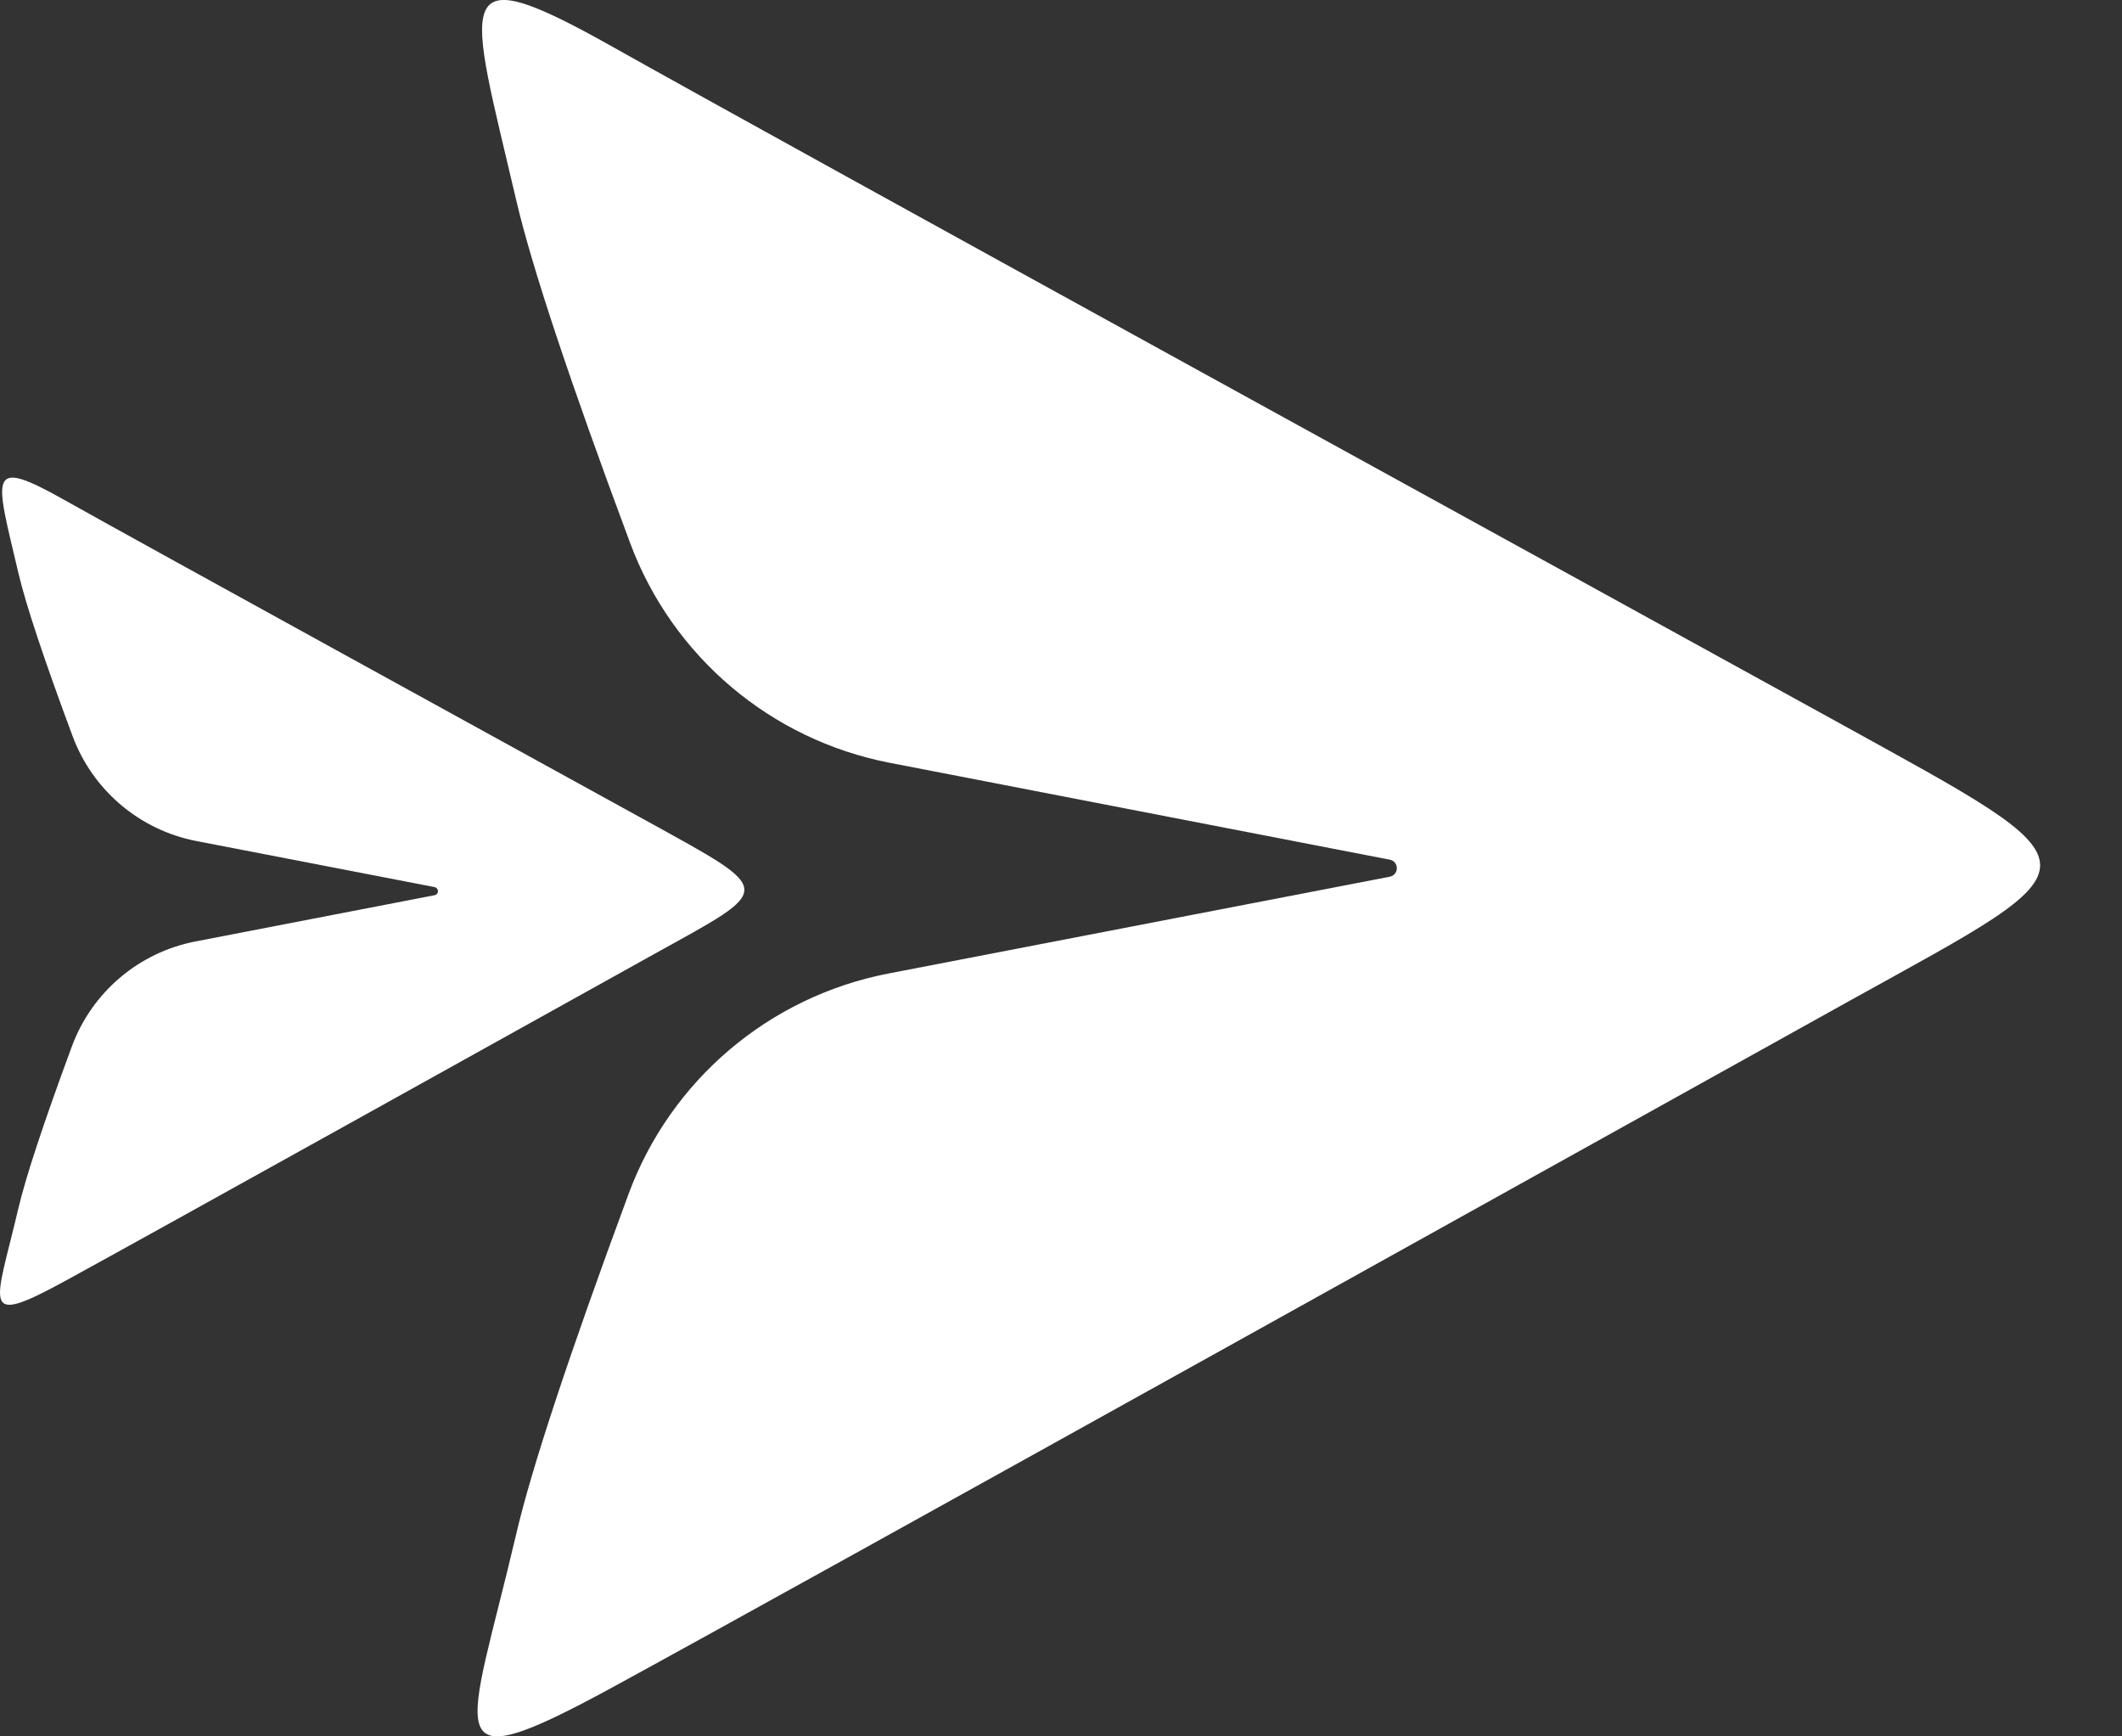
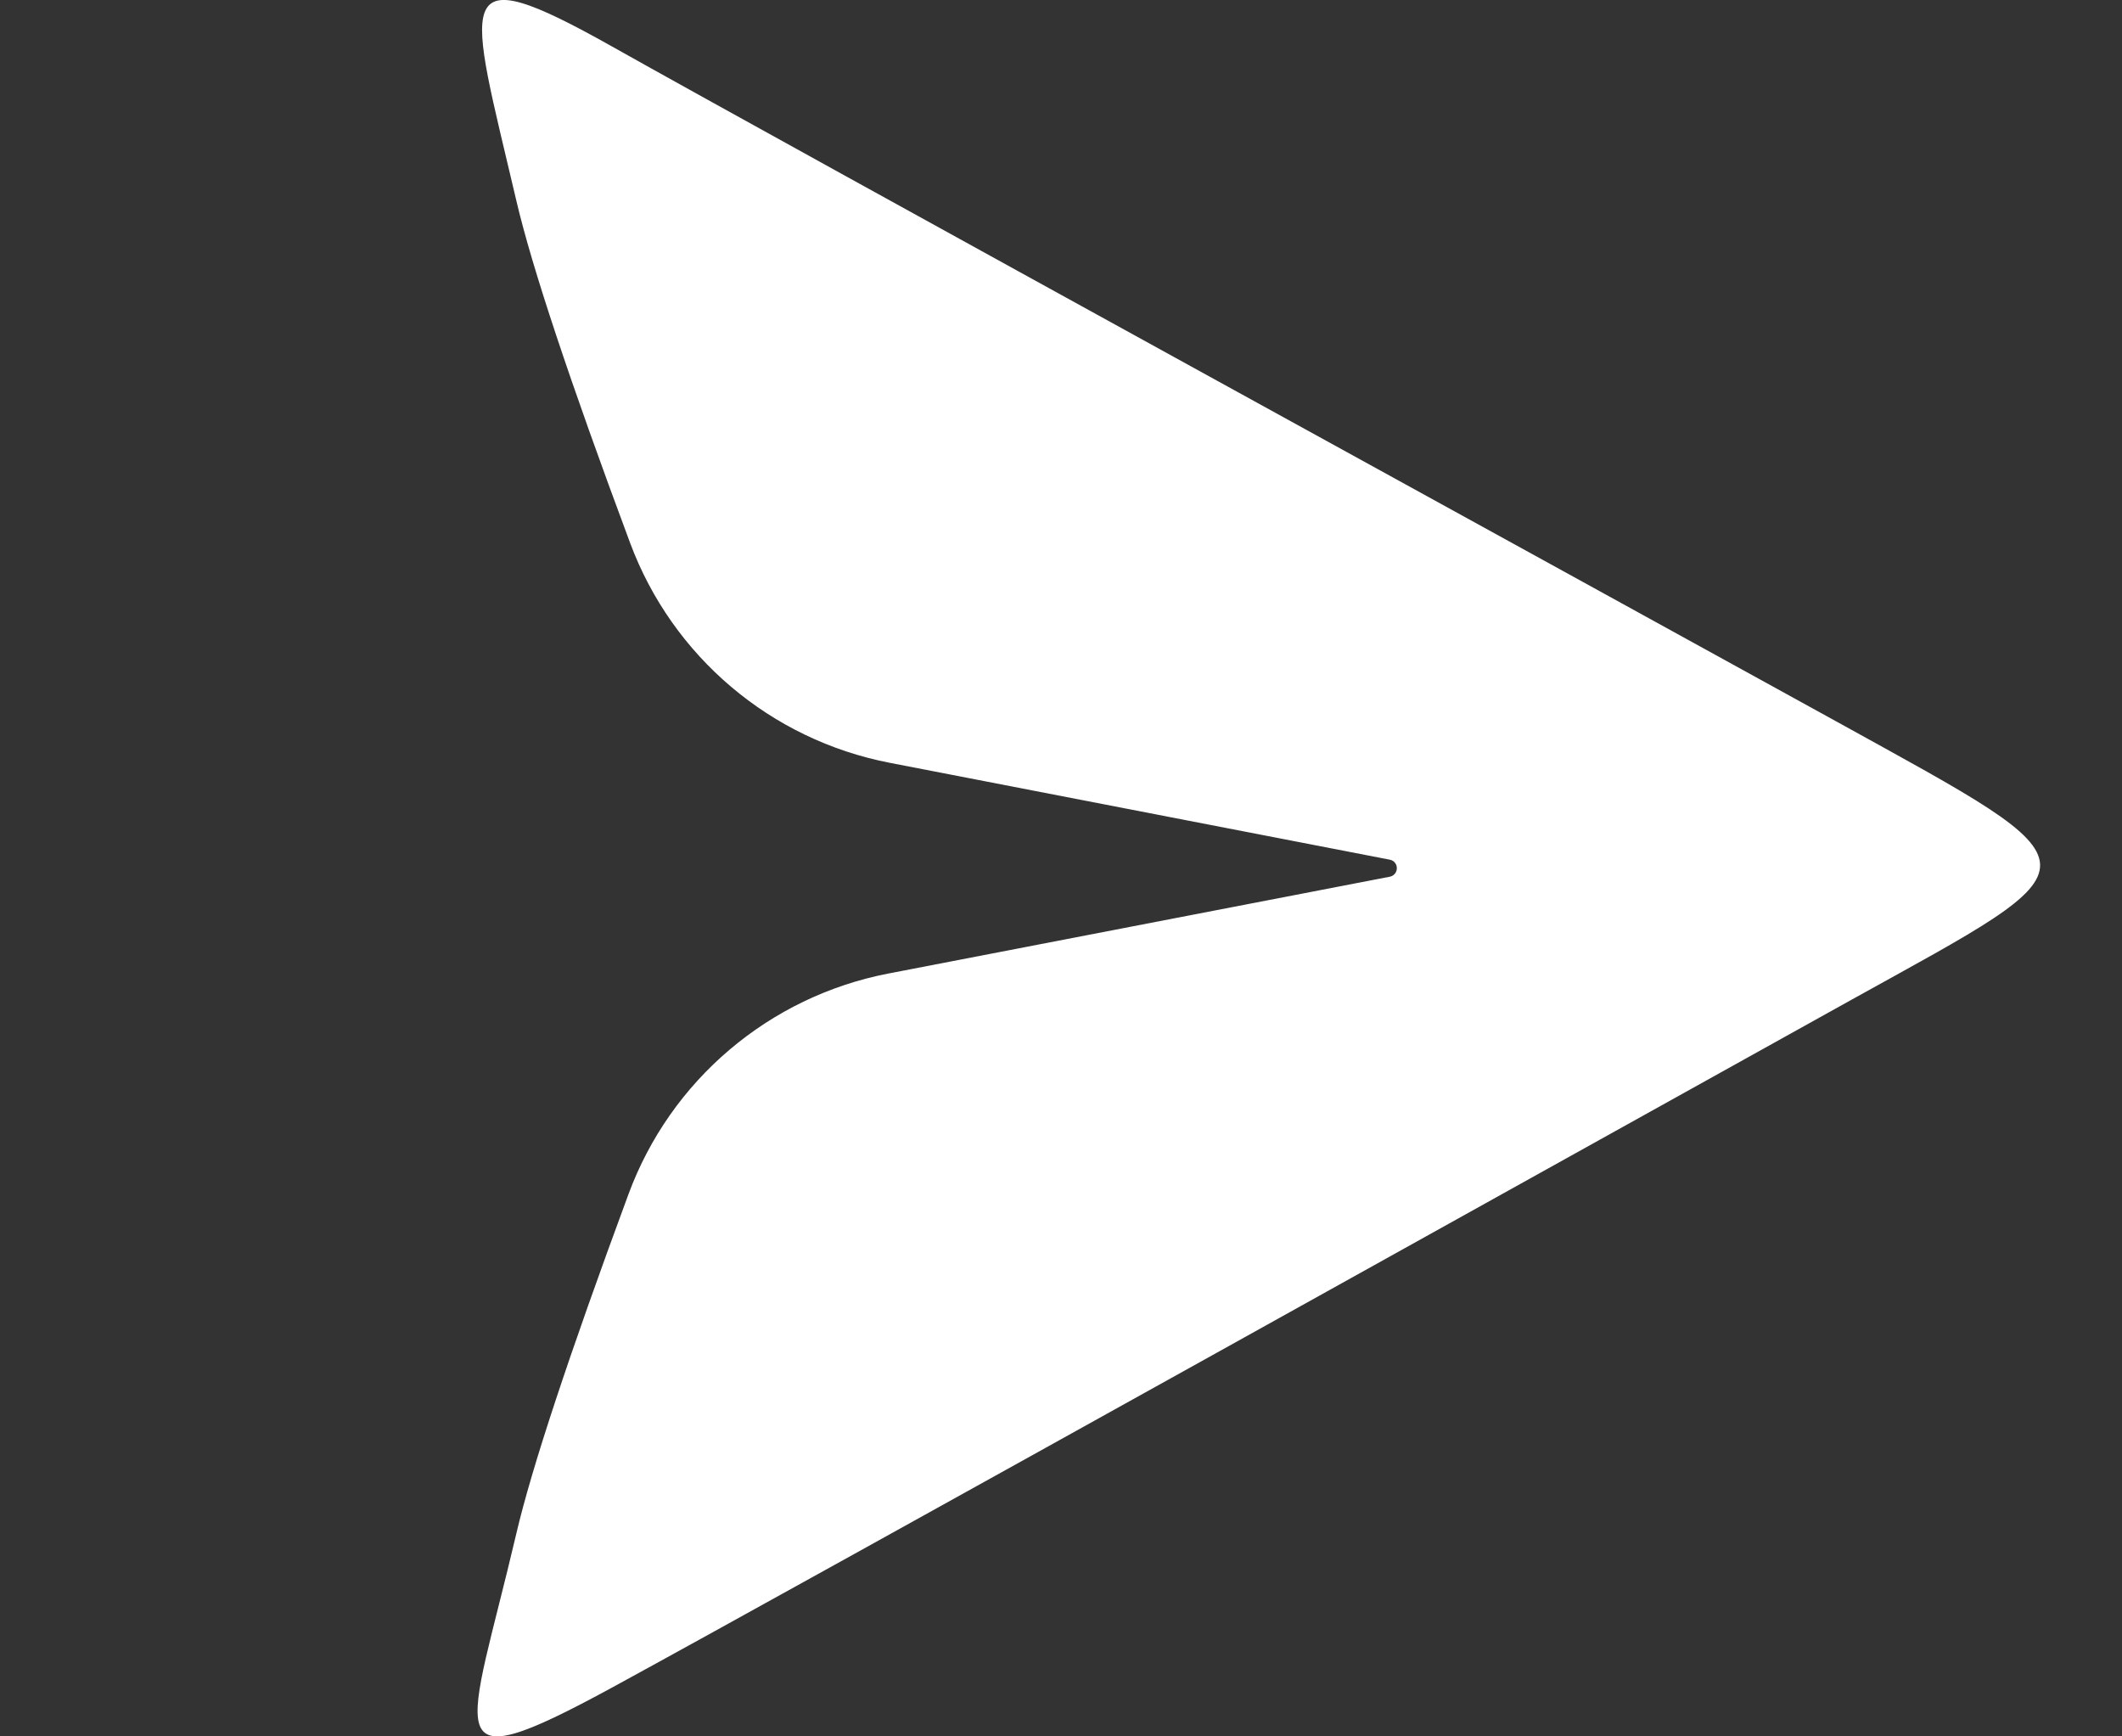
<svg xmlns="http://www.w3.org/2000/svg" width="22" height="18" viewBox="0 0 22 18" fill="none">
  <rect x="0" y="0" width="22" height="18" fill="#333333" stroke="none" />
  <path d="M6.516 12.379C5.899 14.048 5.511 15.221 5.353 15.898C4.855 18.023 4.492 18.502 6.349 17.492C8.205 16.482 17.191 11.477 19.195 10.364C21.809 8.915 21.843 9.028 19.055 7.488C16.931 6.316 8.051 1.442 6.349 0.484C4.646 -0.473 4.855 -0.047 5.353 2.079C5.513 2.764 5.906 3.947 6.533 5.629C6.971 6.805 7.99 7.668 9.222 7.907L14.41 8.912C14.459 8.921 14.49 8.969 14.48 9.018C14.473 9.053 14.445 9.081 14.41 9.088L9.21 10.092C7.974 10.331 6.952 11.198 6.516 12.379Z" fill="white" />
-   <path d="M0.745 10.848C0.451 11.643 0.267 12.202 0.191 12.524C-0.046 13.537 -0.218 13.765 0.666 13.284C1.55 12.802 5.831 10.418 6.786 9.888C8.03 9.198 8.047 9.252 6.719 8.518C5.707 7.96 1.477 5.638 0.666 5.182C-0.145 4.726 -0.046 4.929 0.191 5.941C0.268 6.268 0.455 6.831 0.753 7.632C0.962 8.193 1.448 8.604 2.034 8.718L4.506 9.196C4.529 9.201 4.544 9.224 4.54 9.247C4.536 9.264 4.523 9.277 4.506 9.28L2.029 9.759C1.44 9.872 0.953 10.285 0.745 10.848Z" fill="white" />
</svg>